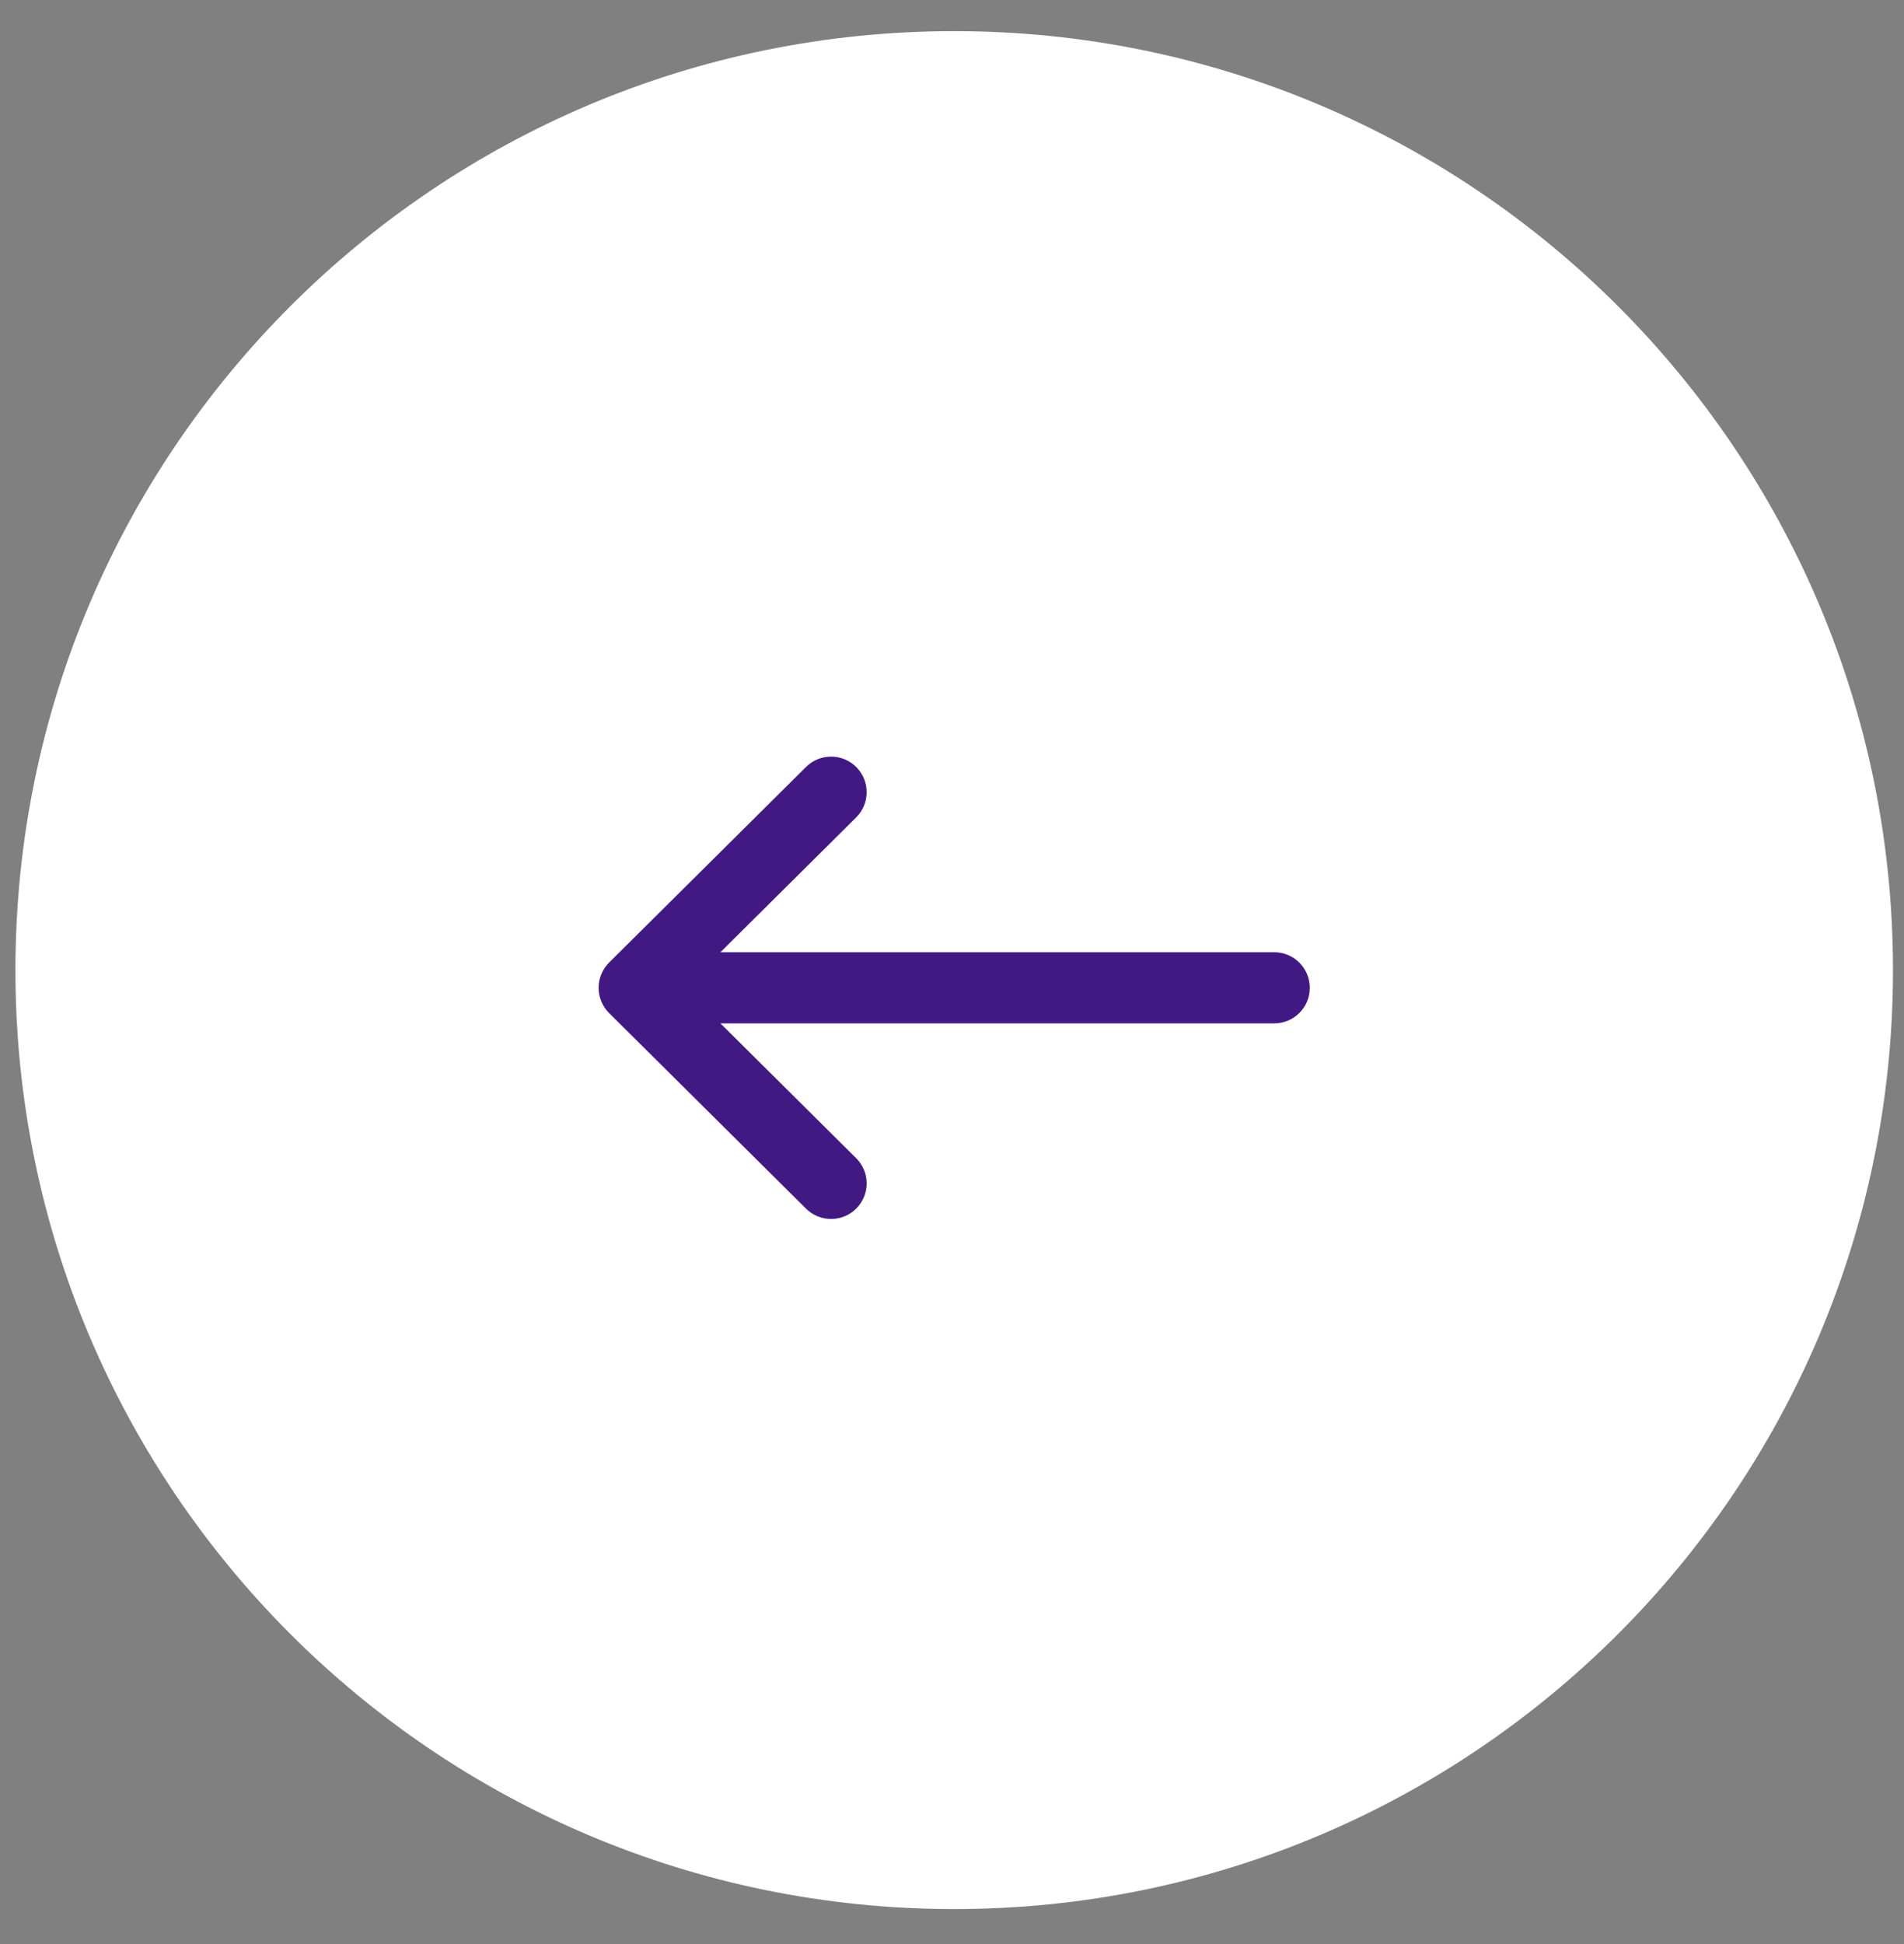
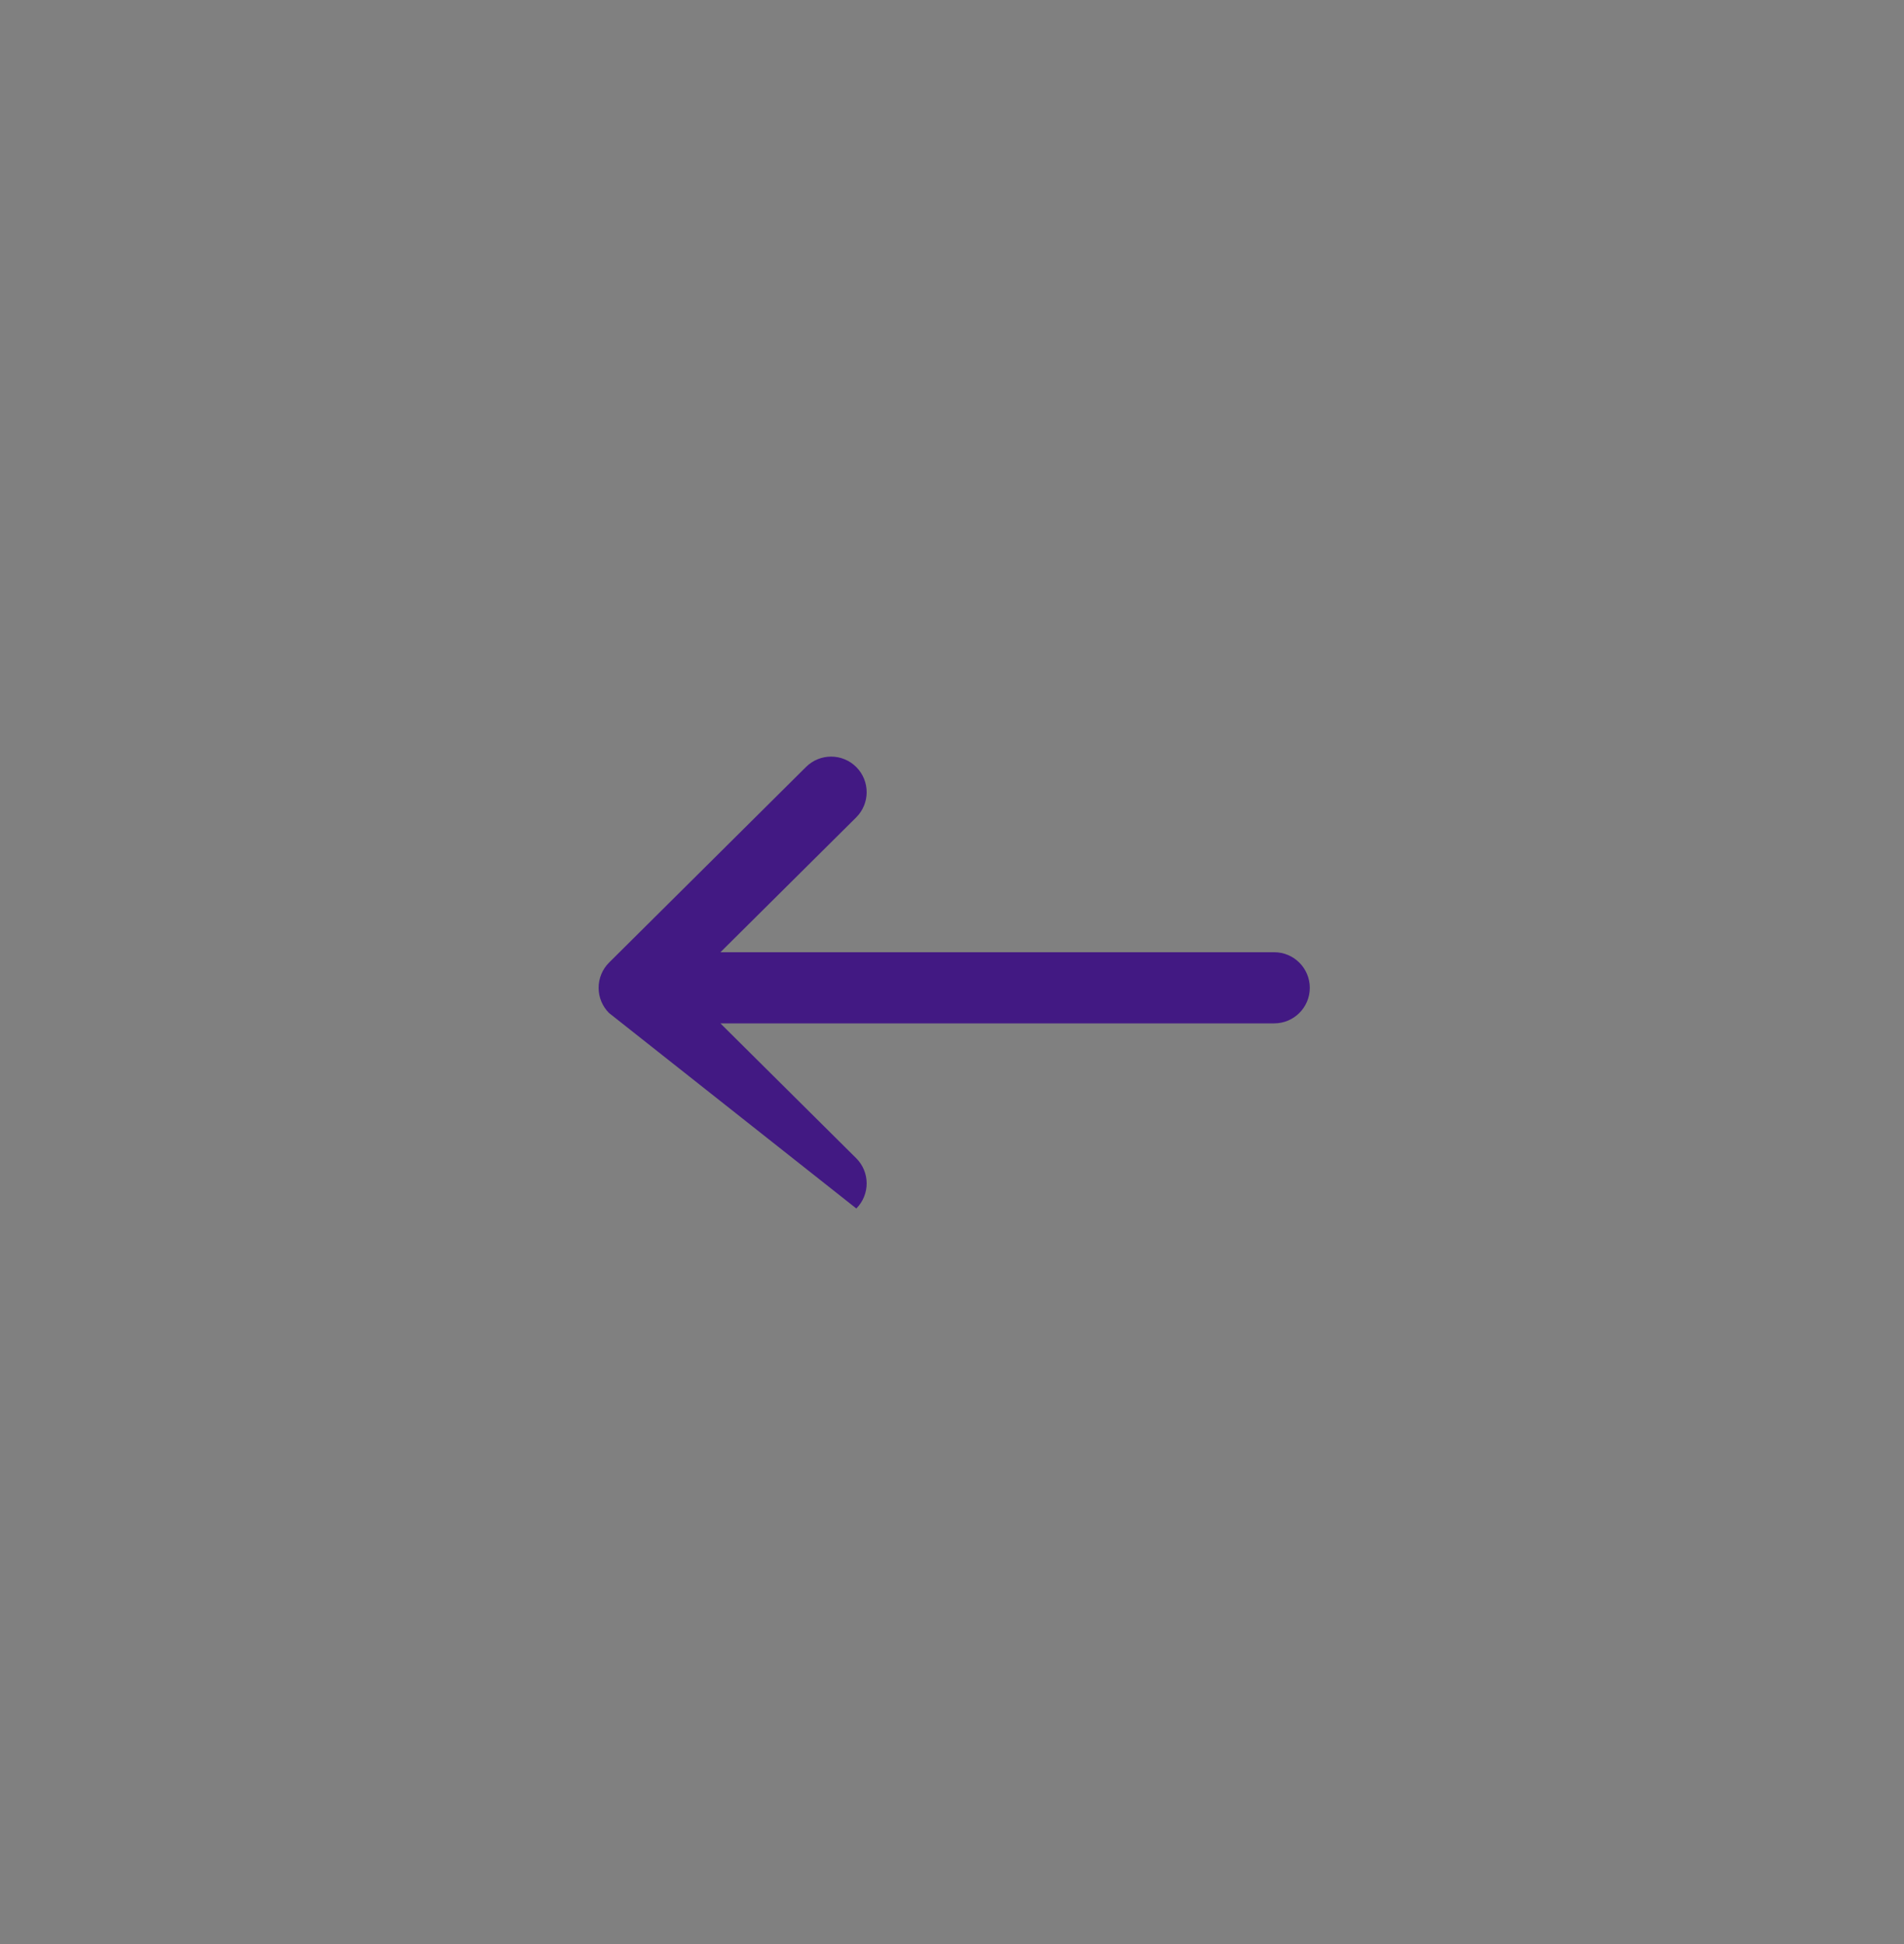
<svg xmlns="http://www.w3.org/2000/svg" width="48" height="49" viewBox="0 0 48 49" fill="none">
  <rect x="0" y="0" width="48" height="49" fill="#808080" stroke="none" />
-   <path d="M2.361 24.451C2.361 12.47 12.074 2.757 24.055 2.757C36.037 2.757 45.75 12.47 45.75 24.451C45.75 36.433 36.037 46.146 24.055 46.146C12.074 46.146 2.361 36.433 2.361 24.451Z" fill="white" stroke="white" stroke-width="3.944" />
-   <path fill-rule="evenodd" clip-rule="evenodd" d="M21.588 30.46C21.239 30.811 20.672 30.813 20.32 30.464L15.355 25.534C15.186 25.366 15.091 25.137 15.091 24.898C15.091 24.659 15.186 24.43 15.355 24.262L20.32 19.331C20.672 18.982 21.239 18.984 21.588 19.335C21.937 19.687 21.935 20.254 21.584 20.603L18.162 24.001L32.123 24.001C32.618 24.001 33.02 24.403 33.02 24.898C33.02 25.393 32.618 25.794 32.123 25.794L18.162 25.794L21.584 29.192C21.935 29.541 21.937 30.109 21.588 30.46Z" fill="#421983" />
+   <path fill-rule="evenodd" clip-rule="evenodd" d="M21.588 30.46L15.355 25.534C15.186 25.366 15.091 25.137 15.091 24.898C15.091 24.659 15.186 24.43 15.355 24.262L20.32 19.331C20.672 18.982 21.239 18.984 21.588 19.335C21.937 19.687 21.935 20.254 21.584 20.603L18.162 24.001L32.123 24.001C32.618 24.001 33.02 24.403 33.02 24.898C33.02 25.393 32.618 25.794 32.123 25.794L18.162 25.794L21.584 29.192C21.935 29.541 21.937 30.109 21.588 30.46Z" fill="#421983" />
</svg>